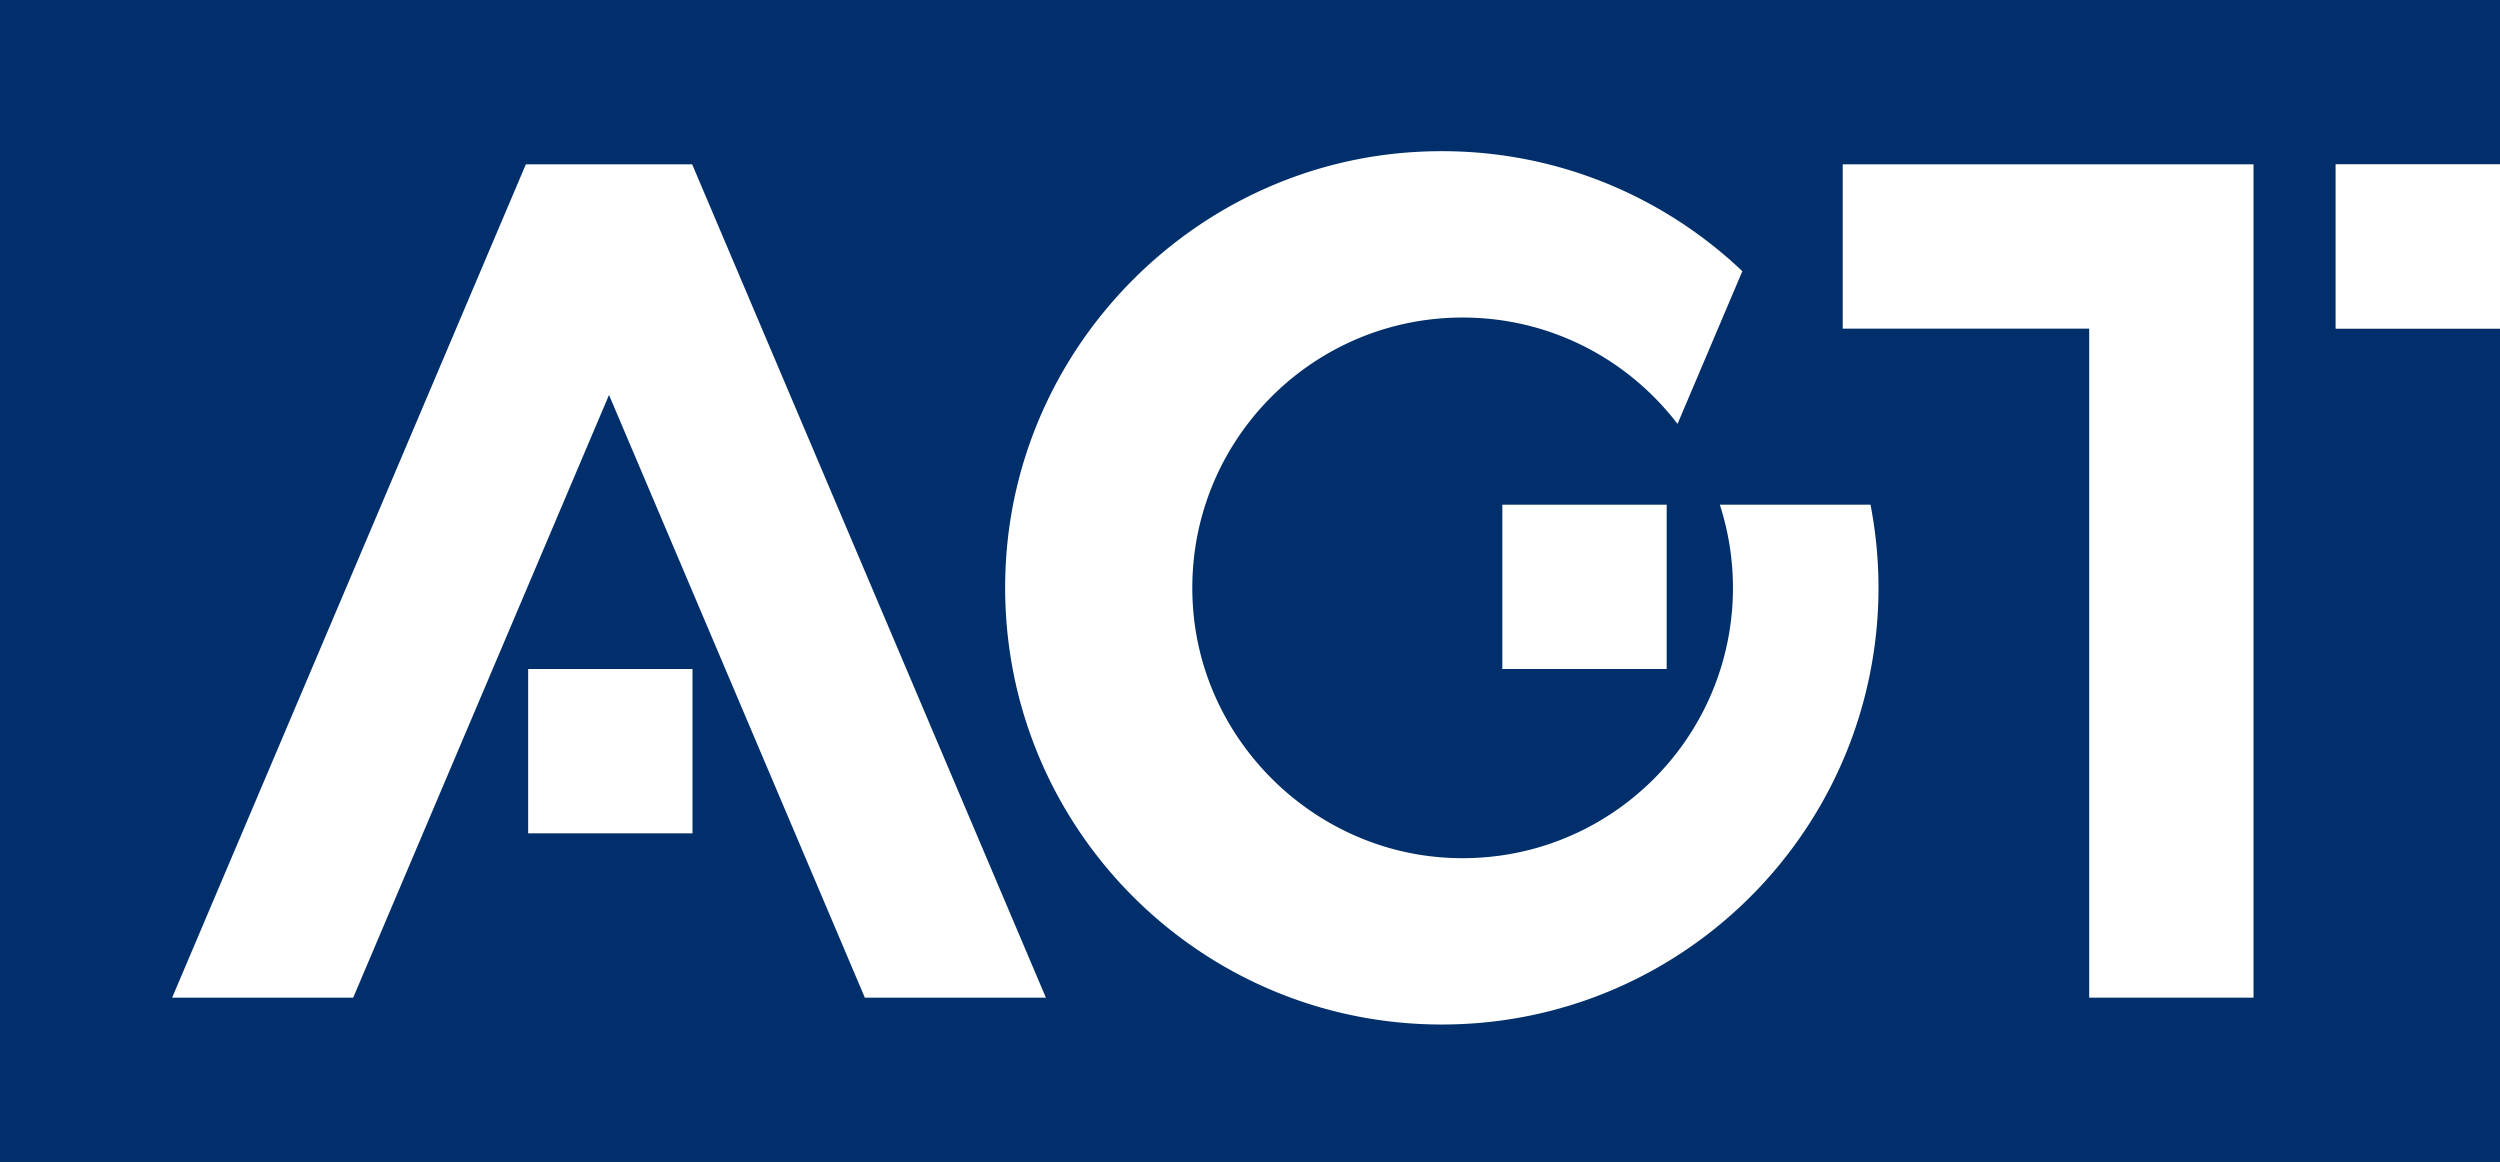
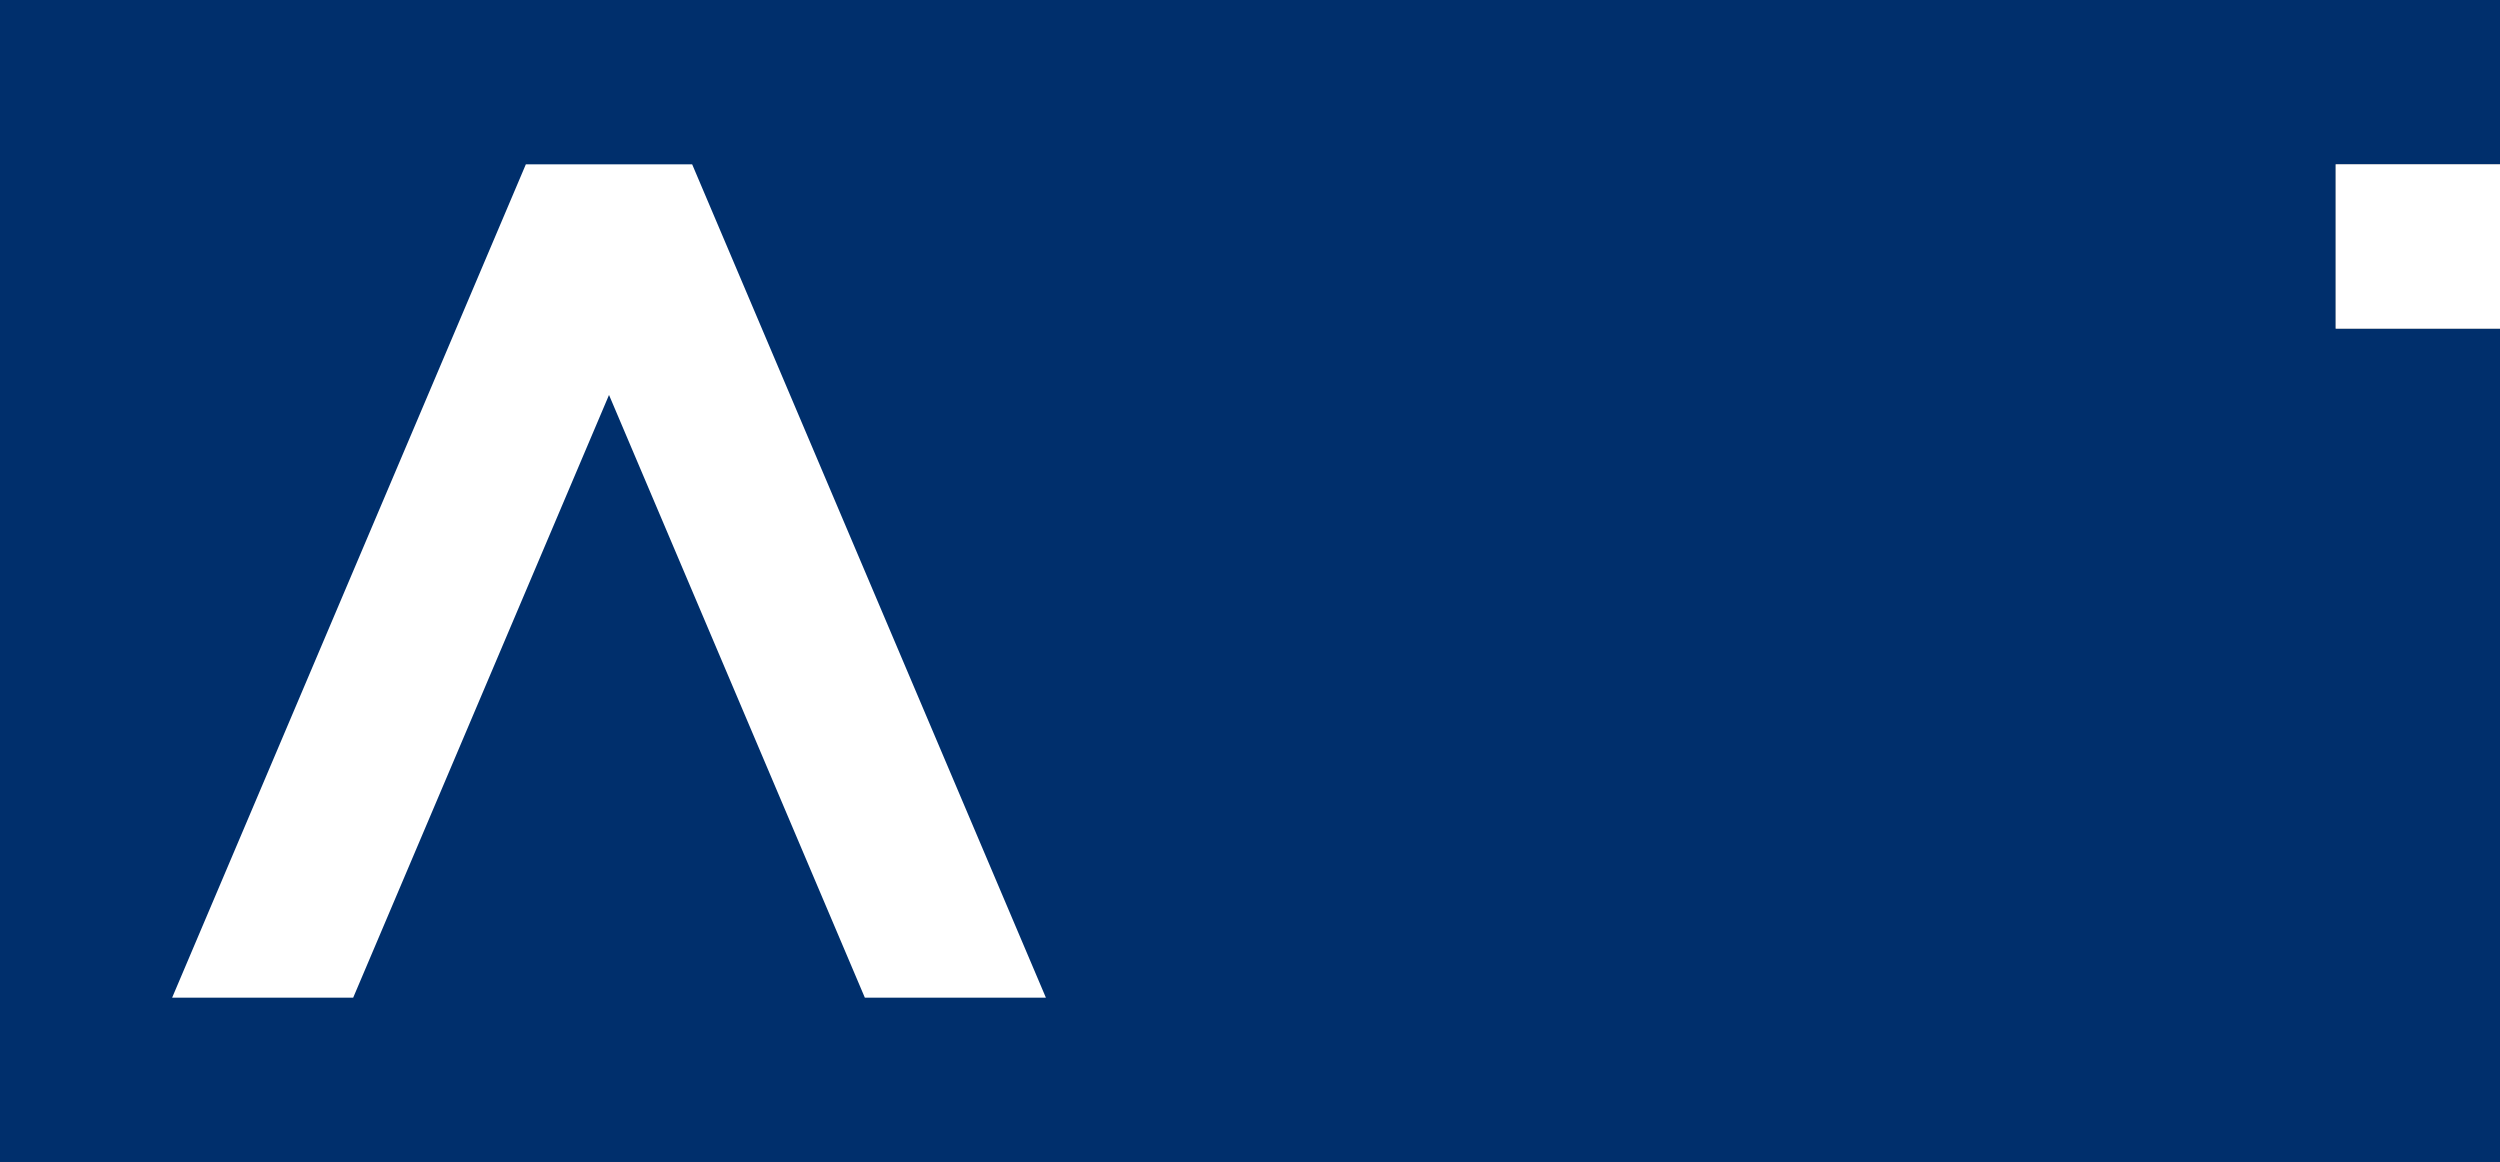
<svg xmlns="http://www.w3.org/2000/svg" version="1.2" baseProfile="tiny" id="Layer_1" x="0" y="0" width="213" height="99" overflow="visible" xml:space="preserve">
  <rect width="100%" height="100%" fill="#808080" stroke="none" />
  <polygon fill="#002F6C" points="213,28 199,28 199,14 213,14 213,0 0,0 0,99 213,99" />
  <g fill="#FFF">
    <rect x="199" y="14" width="14" height="14" />
-     <rect x="128" y="43" width="14" height="14" />
-     <rect x="45" y="57" width="14" height="14" />
-     <polygon points="157,14 157,28 178,28 178,85 192,85 192,14" />
-     <path d="M159.367 43h-12.839a23.021 23.021 0 01.005 14.172c-3.083 9.541-12.216 16.36-22.88 15.926-11.669-.476-21.295-9.88-22.022-21.537-.835-13.388 9.777-24.507 22.985-24.507 7.467 0 14.101 3.557 18.309 9.064l5.523-13.012c-7.305-6.934-17.415-10.944-28.459-10.119-18.262 1.365-33.003 16.197-34.259 34.466-1.495 21.738 15.696 39.836 37.114 39.836 18.123 0 33.212-12.961 36.521-30.118A37.162 37.162 0 00159.367 43z" />
    <polygon points="51.888,33.65 73.684,85 89.11,85 58.972,14 44.803,14 14.666,85 30.092,85" />
  </g>
</svg>